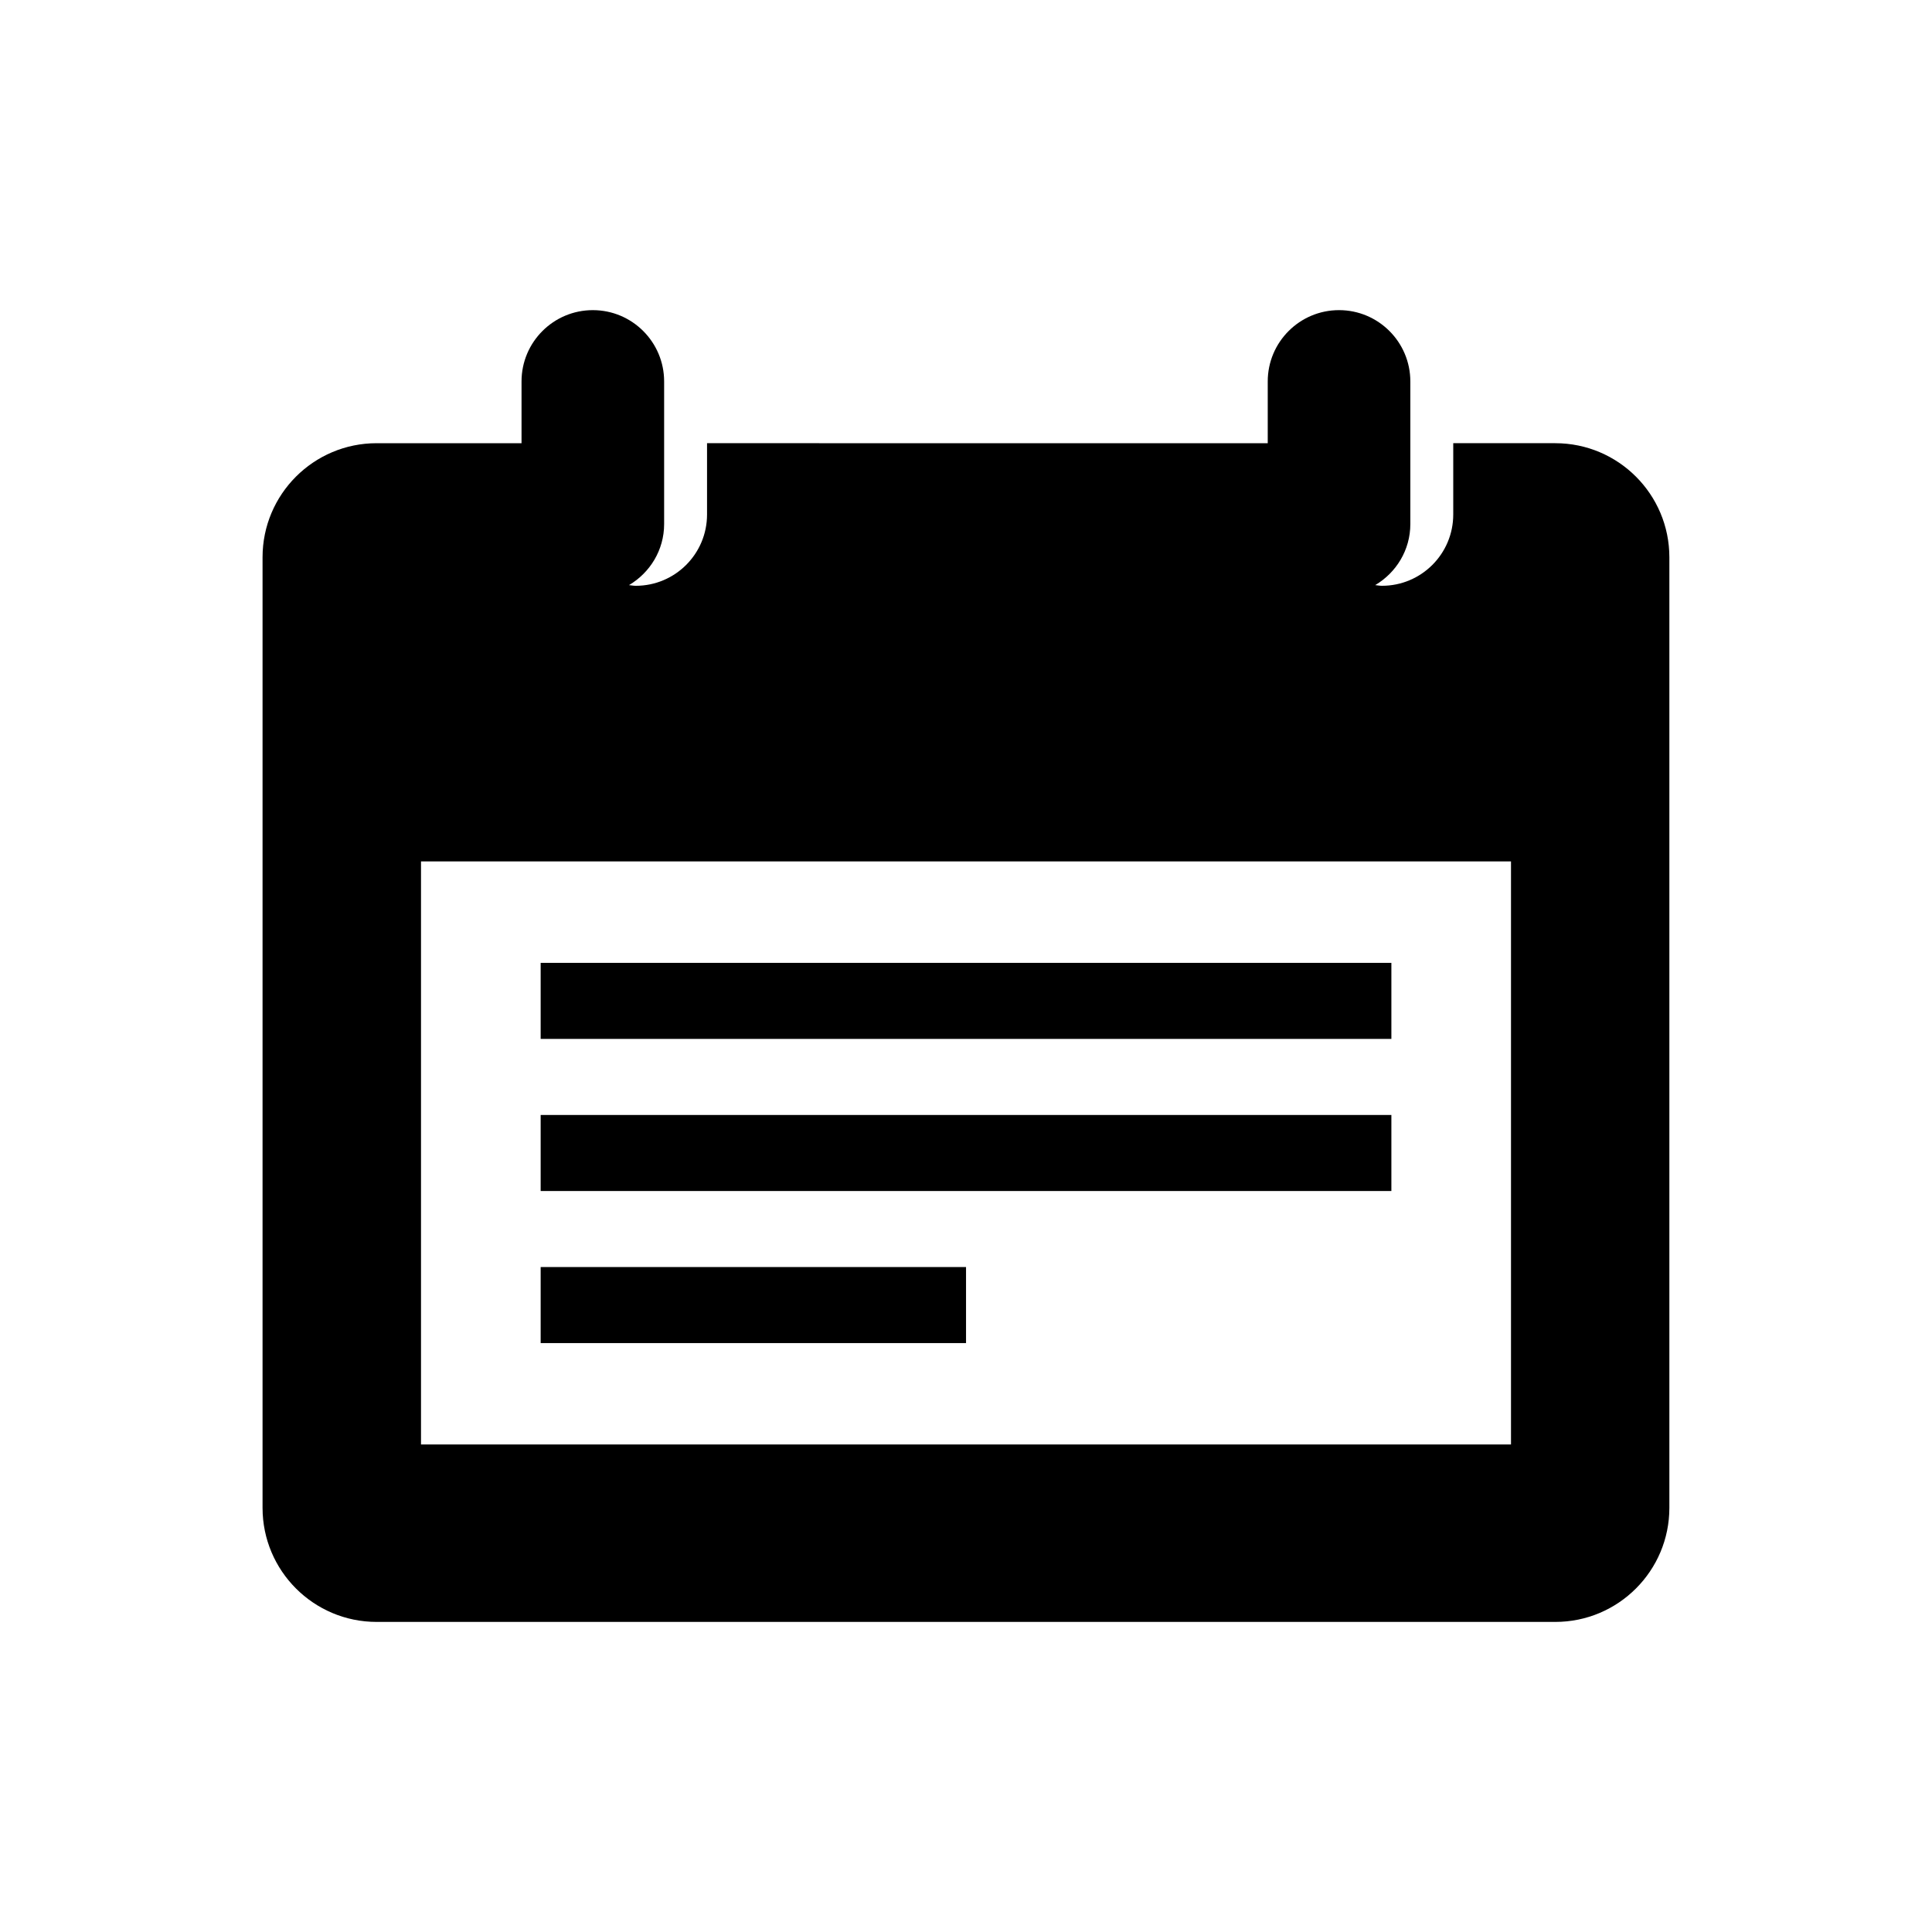
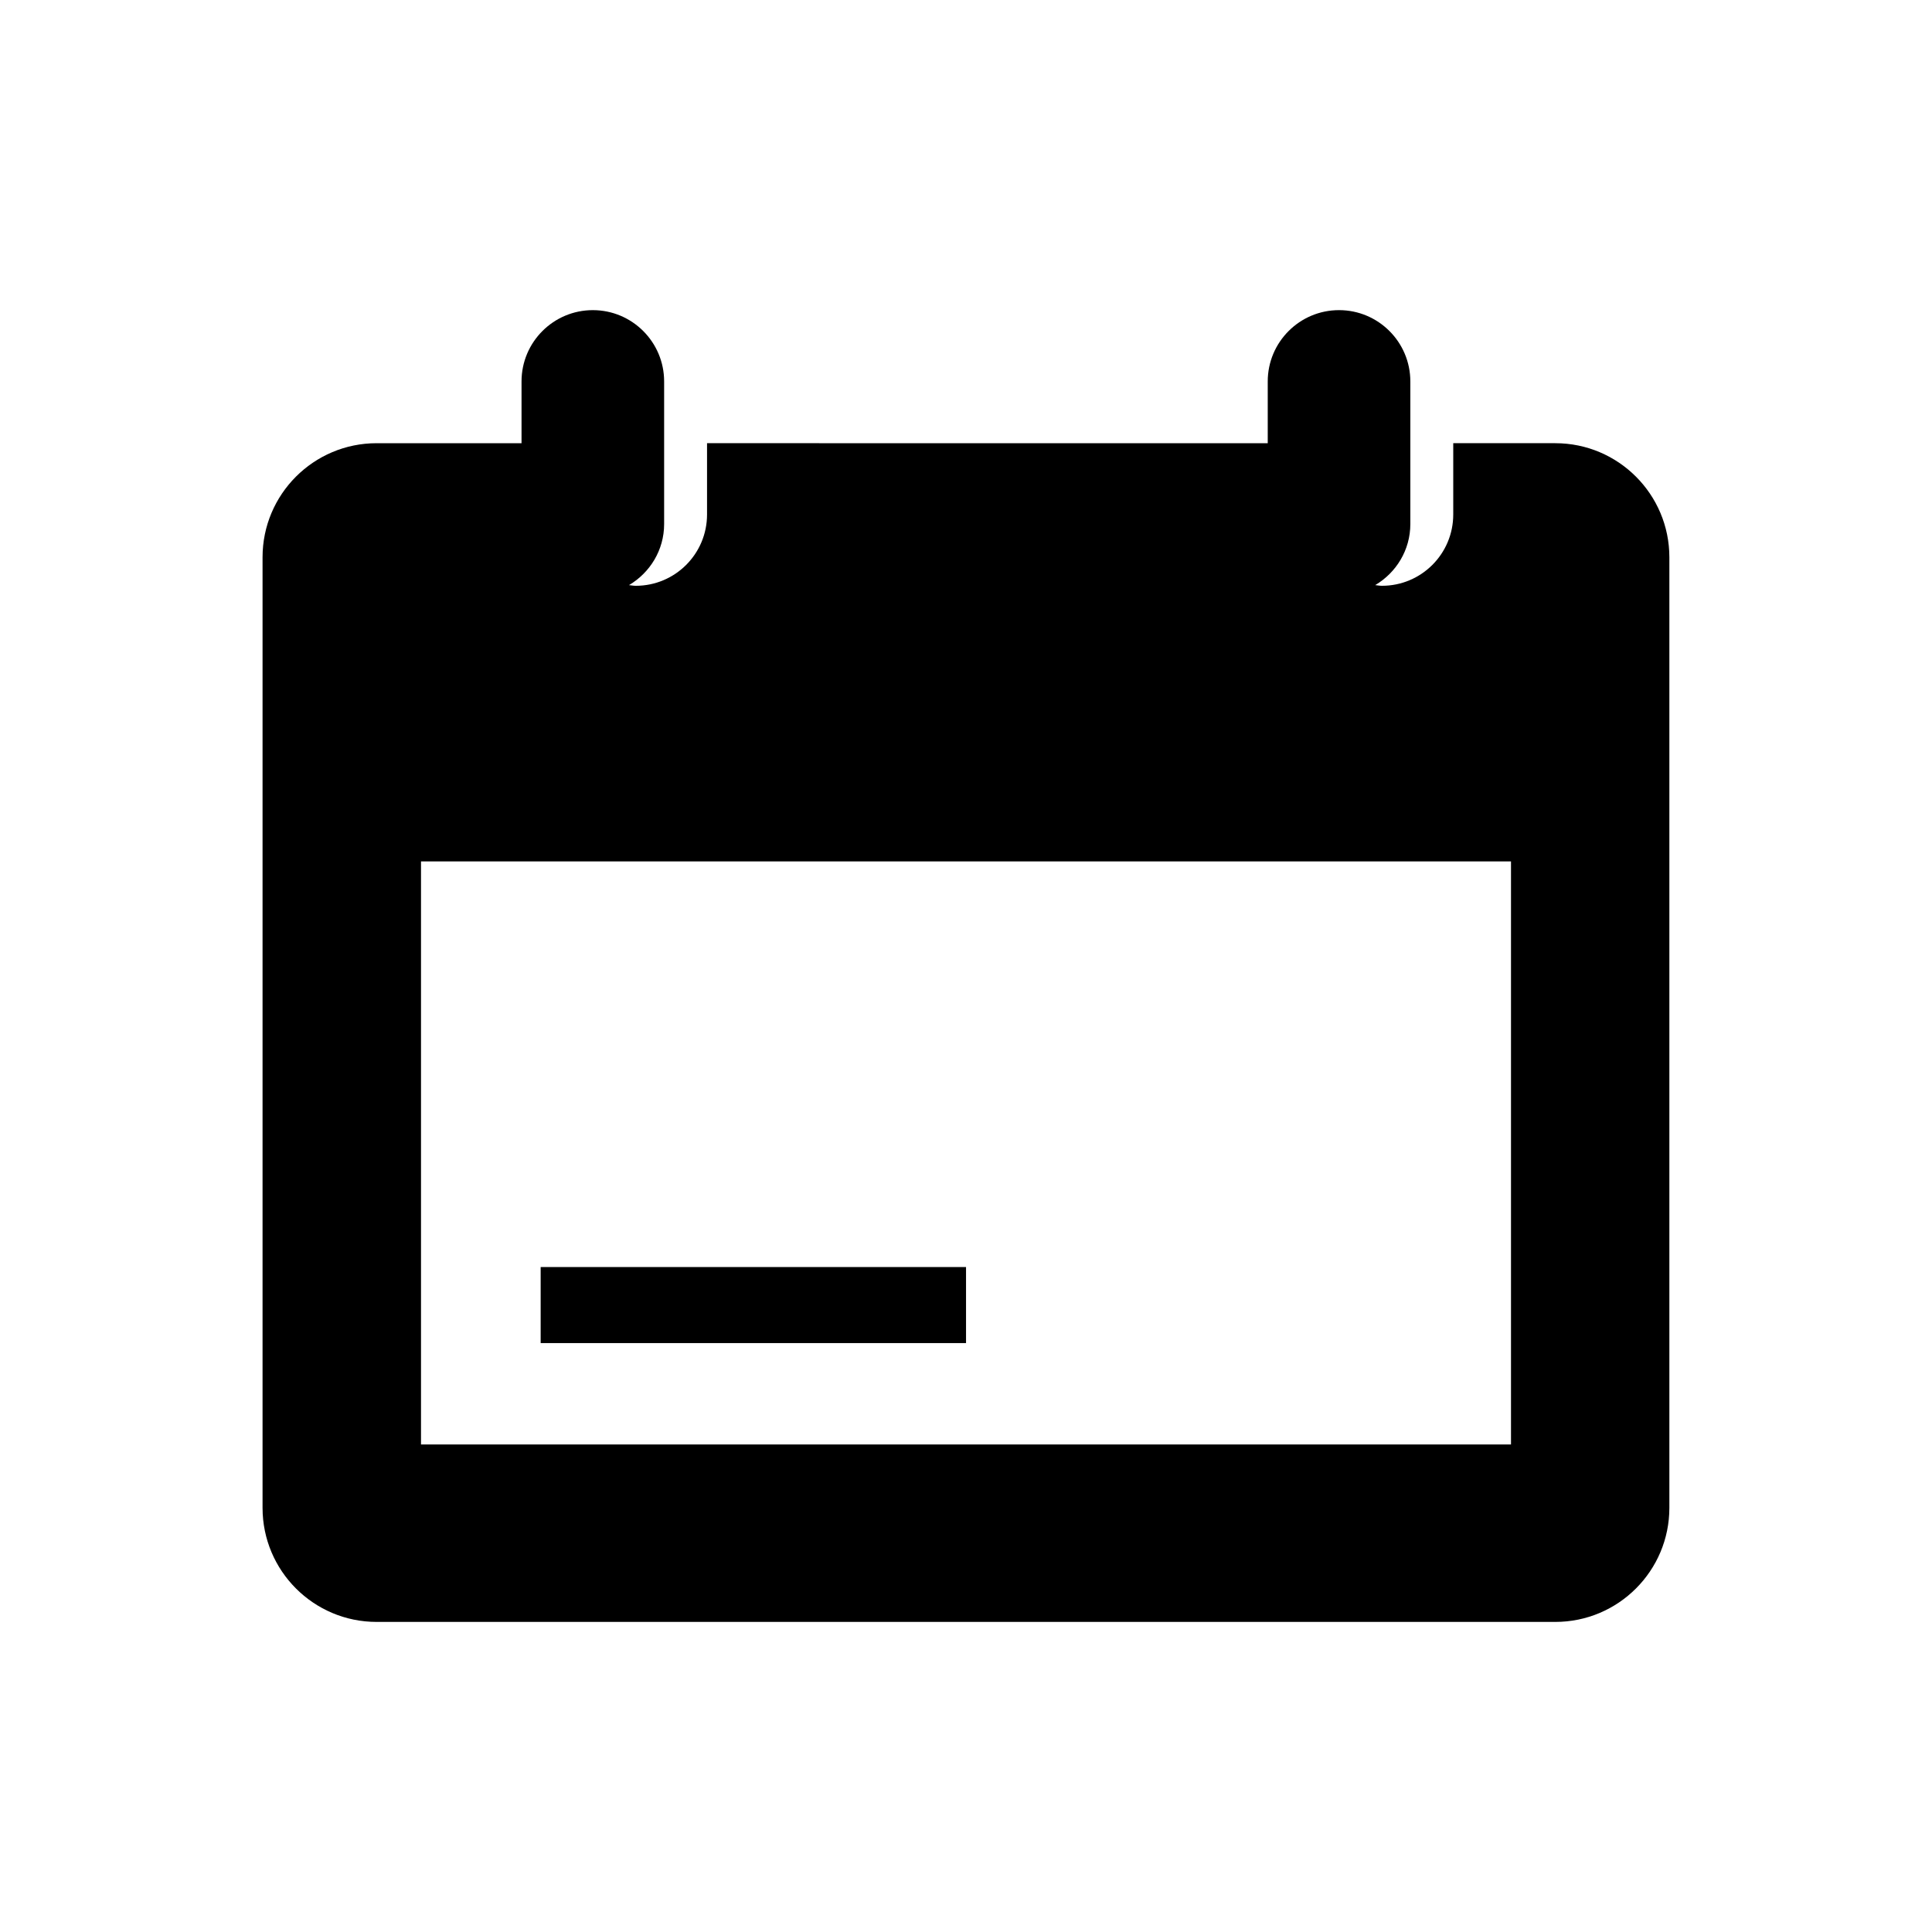
<svg xmlns="http://www.w3.org/2000/svg" fill="#000000" width="800px" height="800px" version="1.1" viewBox="144 144 512 512">
  <g>
    <path d="m556.18 261.45h-27.055v18.895c0 10.43-8.453 18.895-18.895 18.895-0.613 0-1.18-0.121-1.785-0.18 5.551-3.285 9.309-9.27 9.309-16.191v-37.785c0-10.43-8.465-18.895-18.895-18.895s-18.895 8.465-18.895 18.895v16.375l-148.59-0.008v18.895c0 10.43-8.453 18.895-18.895 18.895-0.613 0-1.18-0.121-1.785-0.18 5.551-3.285 9.309-9.27 9.309-16.191v-37.785c0-10.43-8.465-18.895-18.895-18.895-10.43 0-18.895 8.465-18.895 18.895v16.375l-38.402-0.008c-16.688 0-30.23 13.543-30.23 30.23v251.91c0 16.688 13.543 30.23 30.23 30.23h312.36c16.688 0 30.23-13.543 30.23-30.23v-251.91c-0.004-16.688-13.543-30.23-30.23-30.23zm-11.75 265.35h-288.86v-154.51h288.86z" />
-     <path d="m287.28 399.17h225.45v20.152h-225.45z" />
-     <path d="m287.28 439.48h225.45v20.152h-225.45z" />
    <path d="m287.28 479.78h112.73v20.152h-112.73z" />
  </g>
</svg>